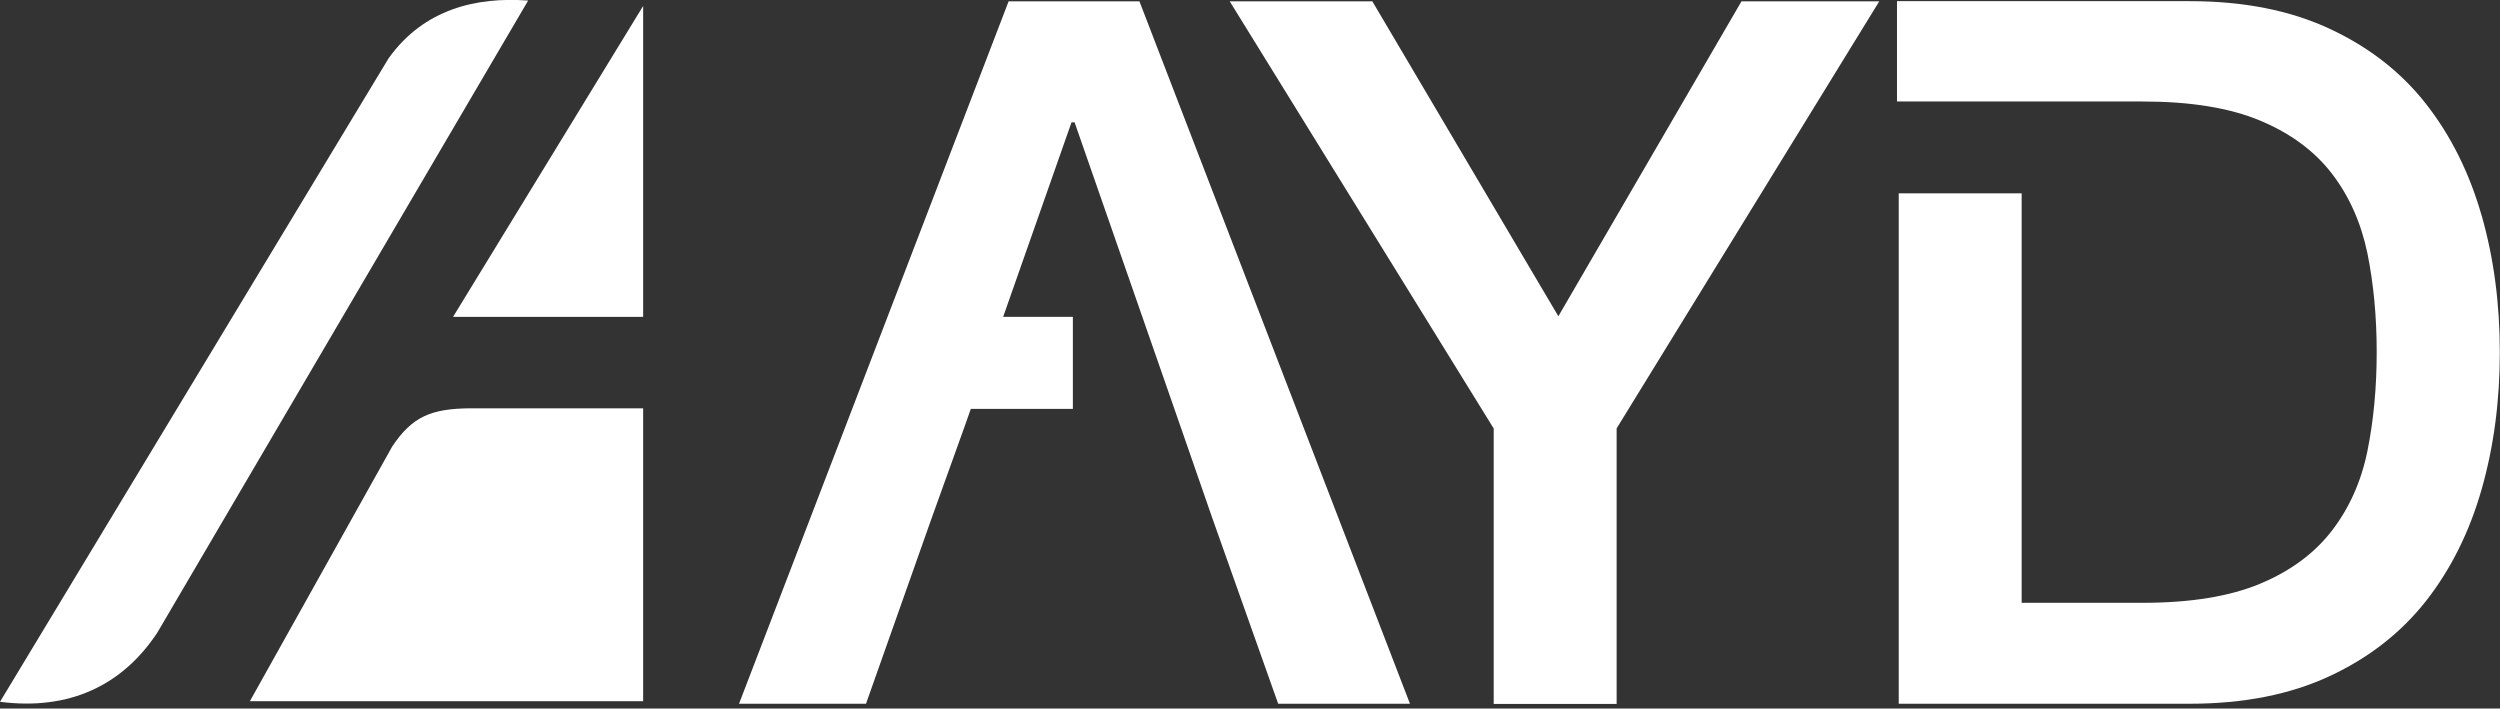
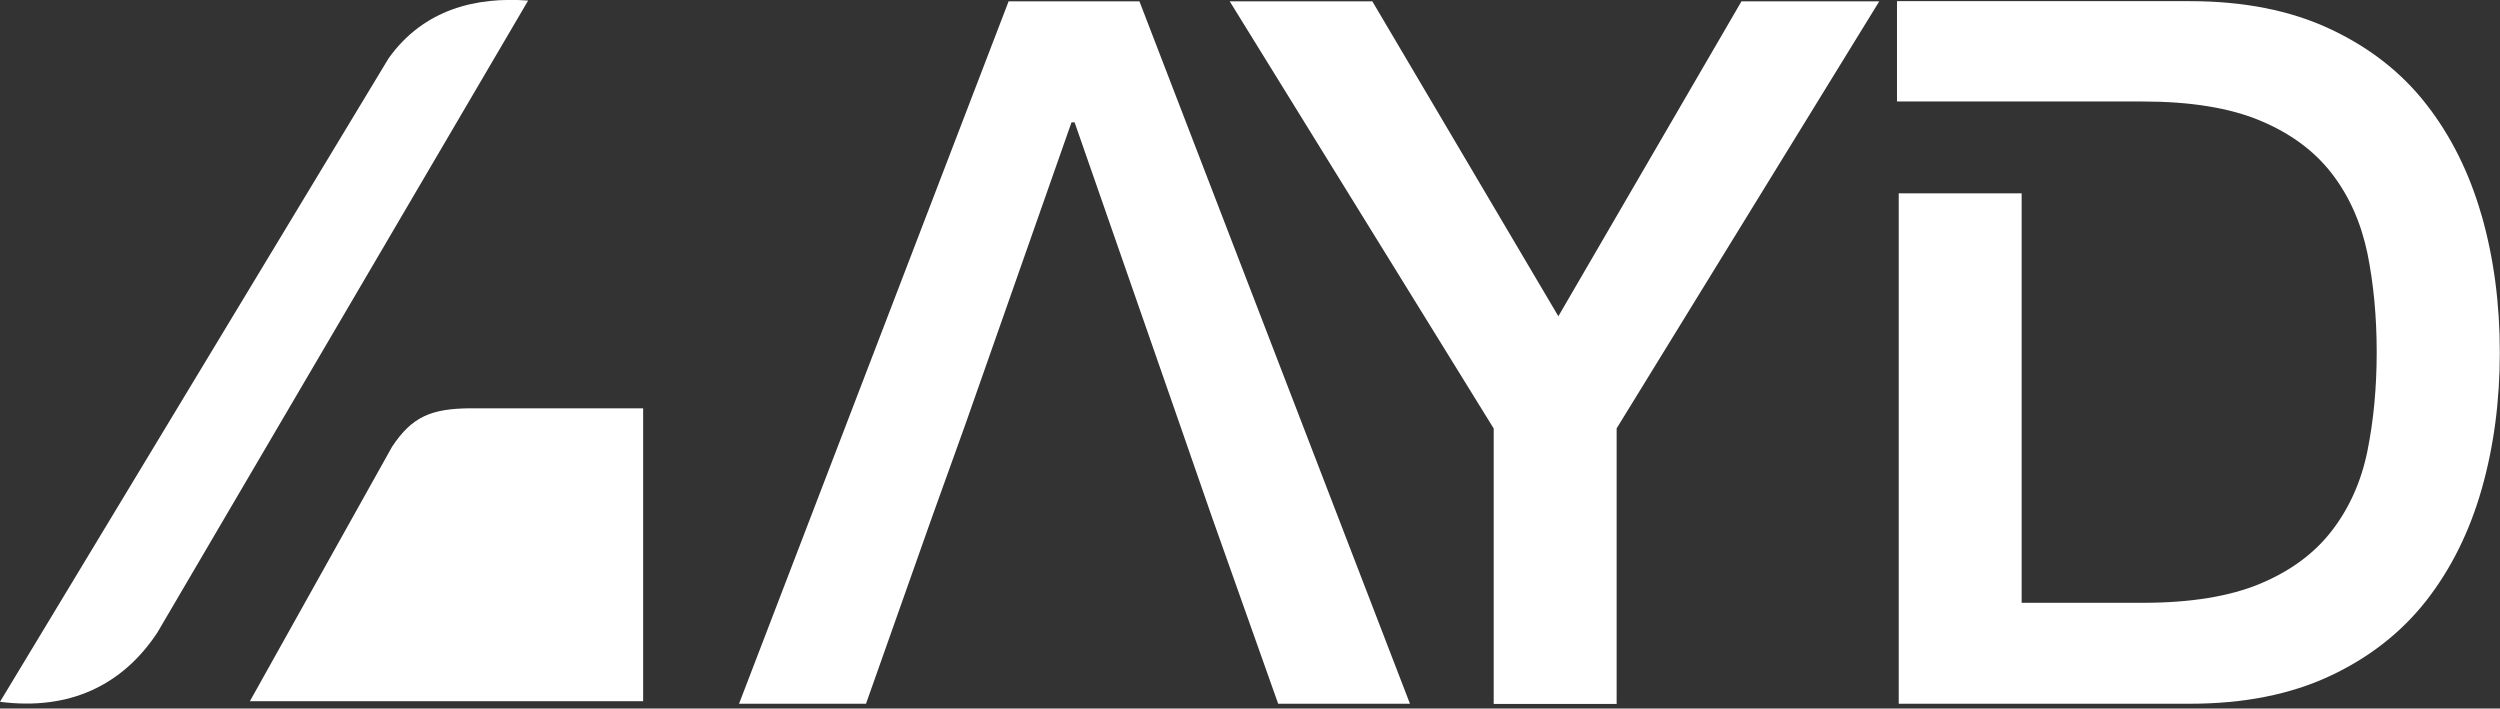
<svg xmlns="http://www.w3.org/2000/svg" width="187" height="53" viewBox="0 0 187 53" fill="none">
  <rect x="0" y="0" width="187" height="53" fill="#333333" stroke="none" />
  <g clip-path="url(#clip0_95_23)">
    <path fill-rule="evenodd" clip-rule="evenodd" d="M39.504 0.043C30.253 15.805 21.015 31.566 11.763 47.328C9.194 51.21 5.254 53.173 0 52.495C9.685 36.459 19.37 20.409 29.069 4.359C31.71 0.664 35.651 -0.245 39.504 0.043Z" fill="white" />
-     <path fill-rule="evenodd" clip-rule="evenodd" d="M33.89 23.7L48.107 0.447V23.7H33.89Z" fill="white" />
    <path fill-rule="evenodd" clip-rule="evenodd" d="M48.107 30.541H35.145C32.273 30.57 30.83 31.147 29.329 33.413L18.691 52.451H48.107V30.527V30.541Z" fill="white" />
    <path d="M111.715 32.028L91.984 0.101H102.651L116.565 23.656L130.262 0.101H140.568L120.924 32.042V52.653H111.729V32.042L111.715 32.028Z" fill="white" />
    <path d="M85.23 0.101H75.444L55.28 52.639H64.777L69.699 38.725L72.211 31.739L80.149 9.151H80.38L88.246 31.739L90.671 38.725L95.607 52.639H105.465L85.23 0.101Z" fill="white" />
    <path d="M185.629 16.137C184.719 12.947 183.334 10.161 181.472 7.78C179.61 5.398 177.2 3.522 174.255 2.151C171.311 0.779 167.832 0.087 163.805 0.087H141.895V7.592H160.269C163.849 7.592 166.779 8.068 169.059 9.021C171.34 9.974 173.129 11.301 174.428 12.99C175.727 14.679 176.608 16.671 177.084 18.951C177.546 21.232 177.777 23.7 177.777 26.341C177.777 28.982 177.546 31.451 177.084 33.731C176.622 36.011 175.727 38.003 174.428 39.692C173.129 41.381 171.34 42.709 169.059 43.661C166.779 44.614 163.849 45.09 160.269 45.09H151.219V14.462H142.025V52.639H163.805C167.832 52.639 171.311 51.946 174.255 50.575C177.2 49.204 179.596 47.327 181.472 44.946C183.334 42.564 184.719 39.779 185.629 36.589C186.538 33.399 186.986 29.993 186.986 26.355C186.986 22.718 186.538 19.312 185.629 16.122V16.137Z" fill="white" />
-     <path d="M80.25 23.7H71.272V30.584H80.25V23.7Z" fill="white" />
  </g>
  <defs>
    <clipPath id="clip0_95_23">
      <rect width="187" height="52.639" fill="white" />
    </clipPath>
  </defs>
</svg>